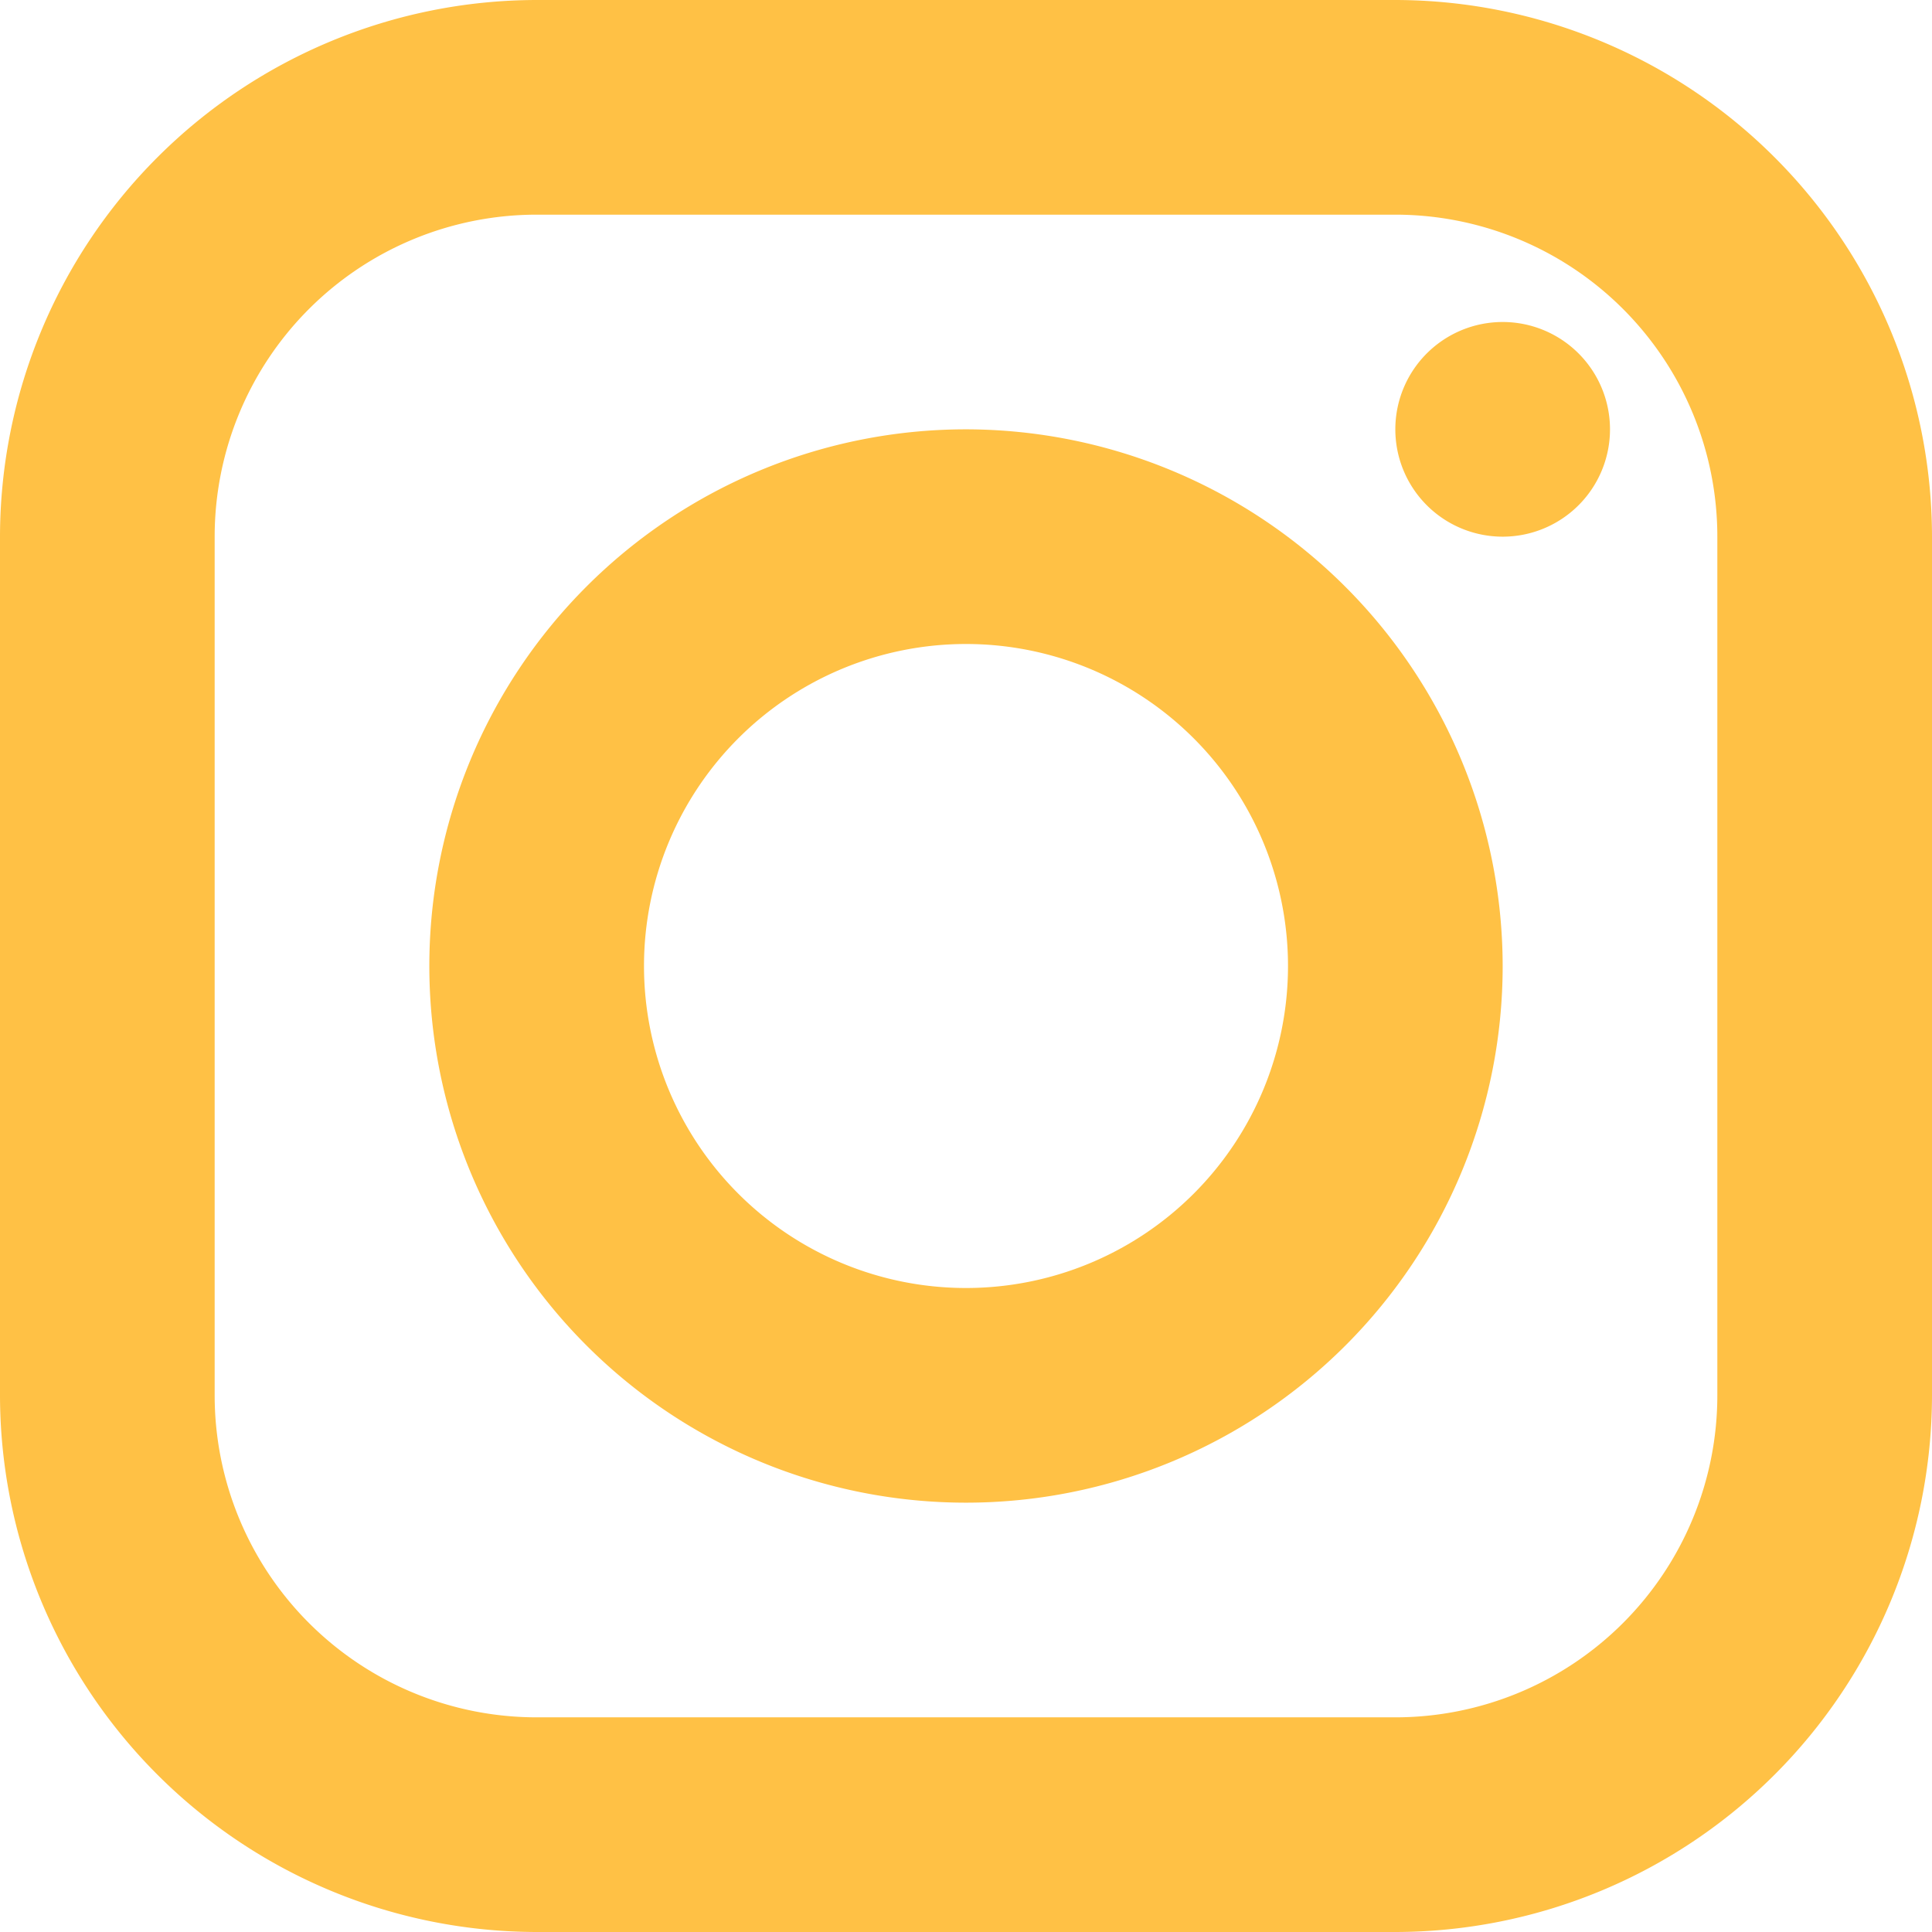
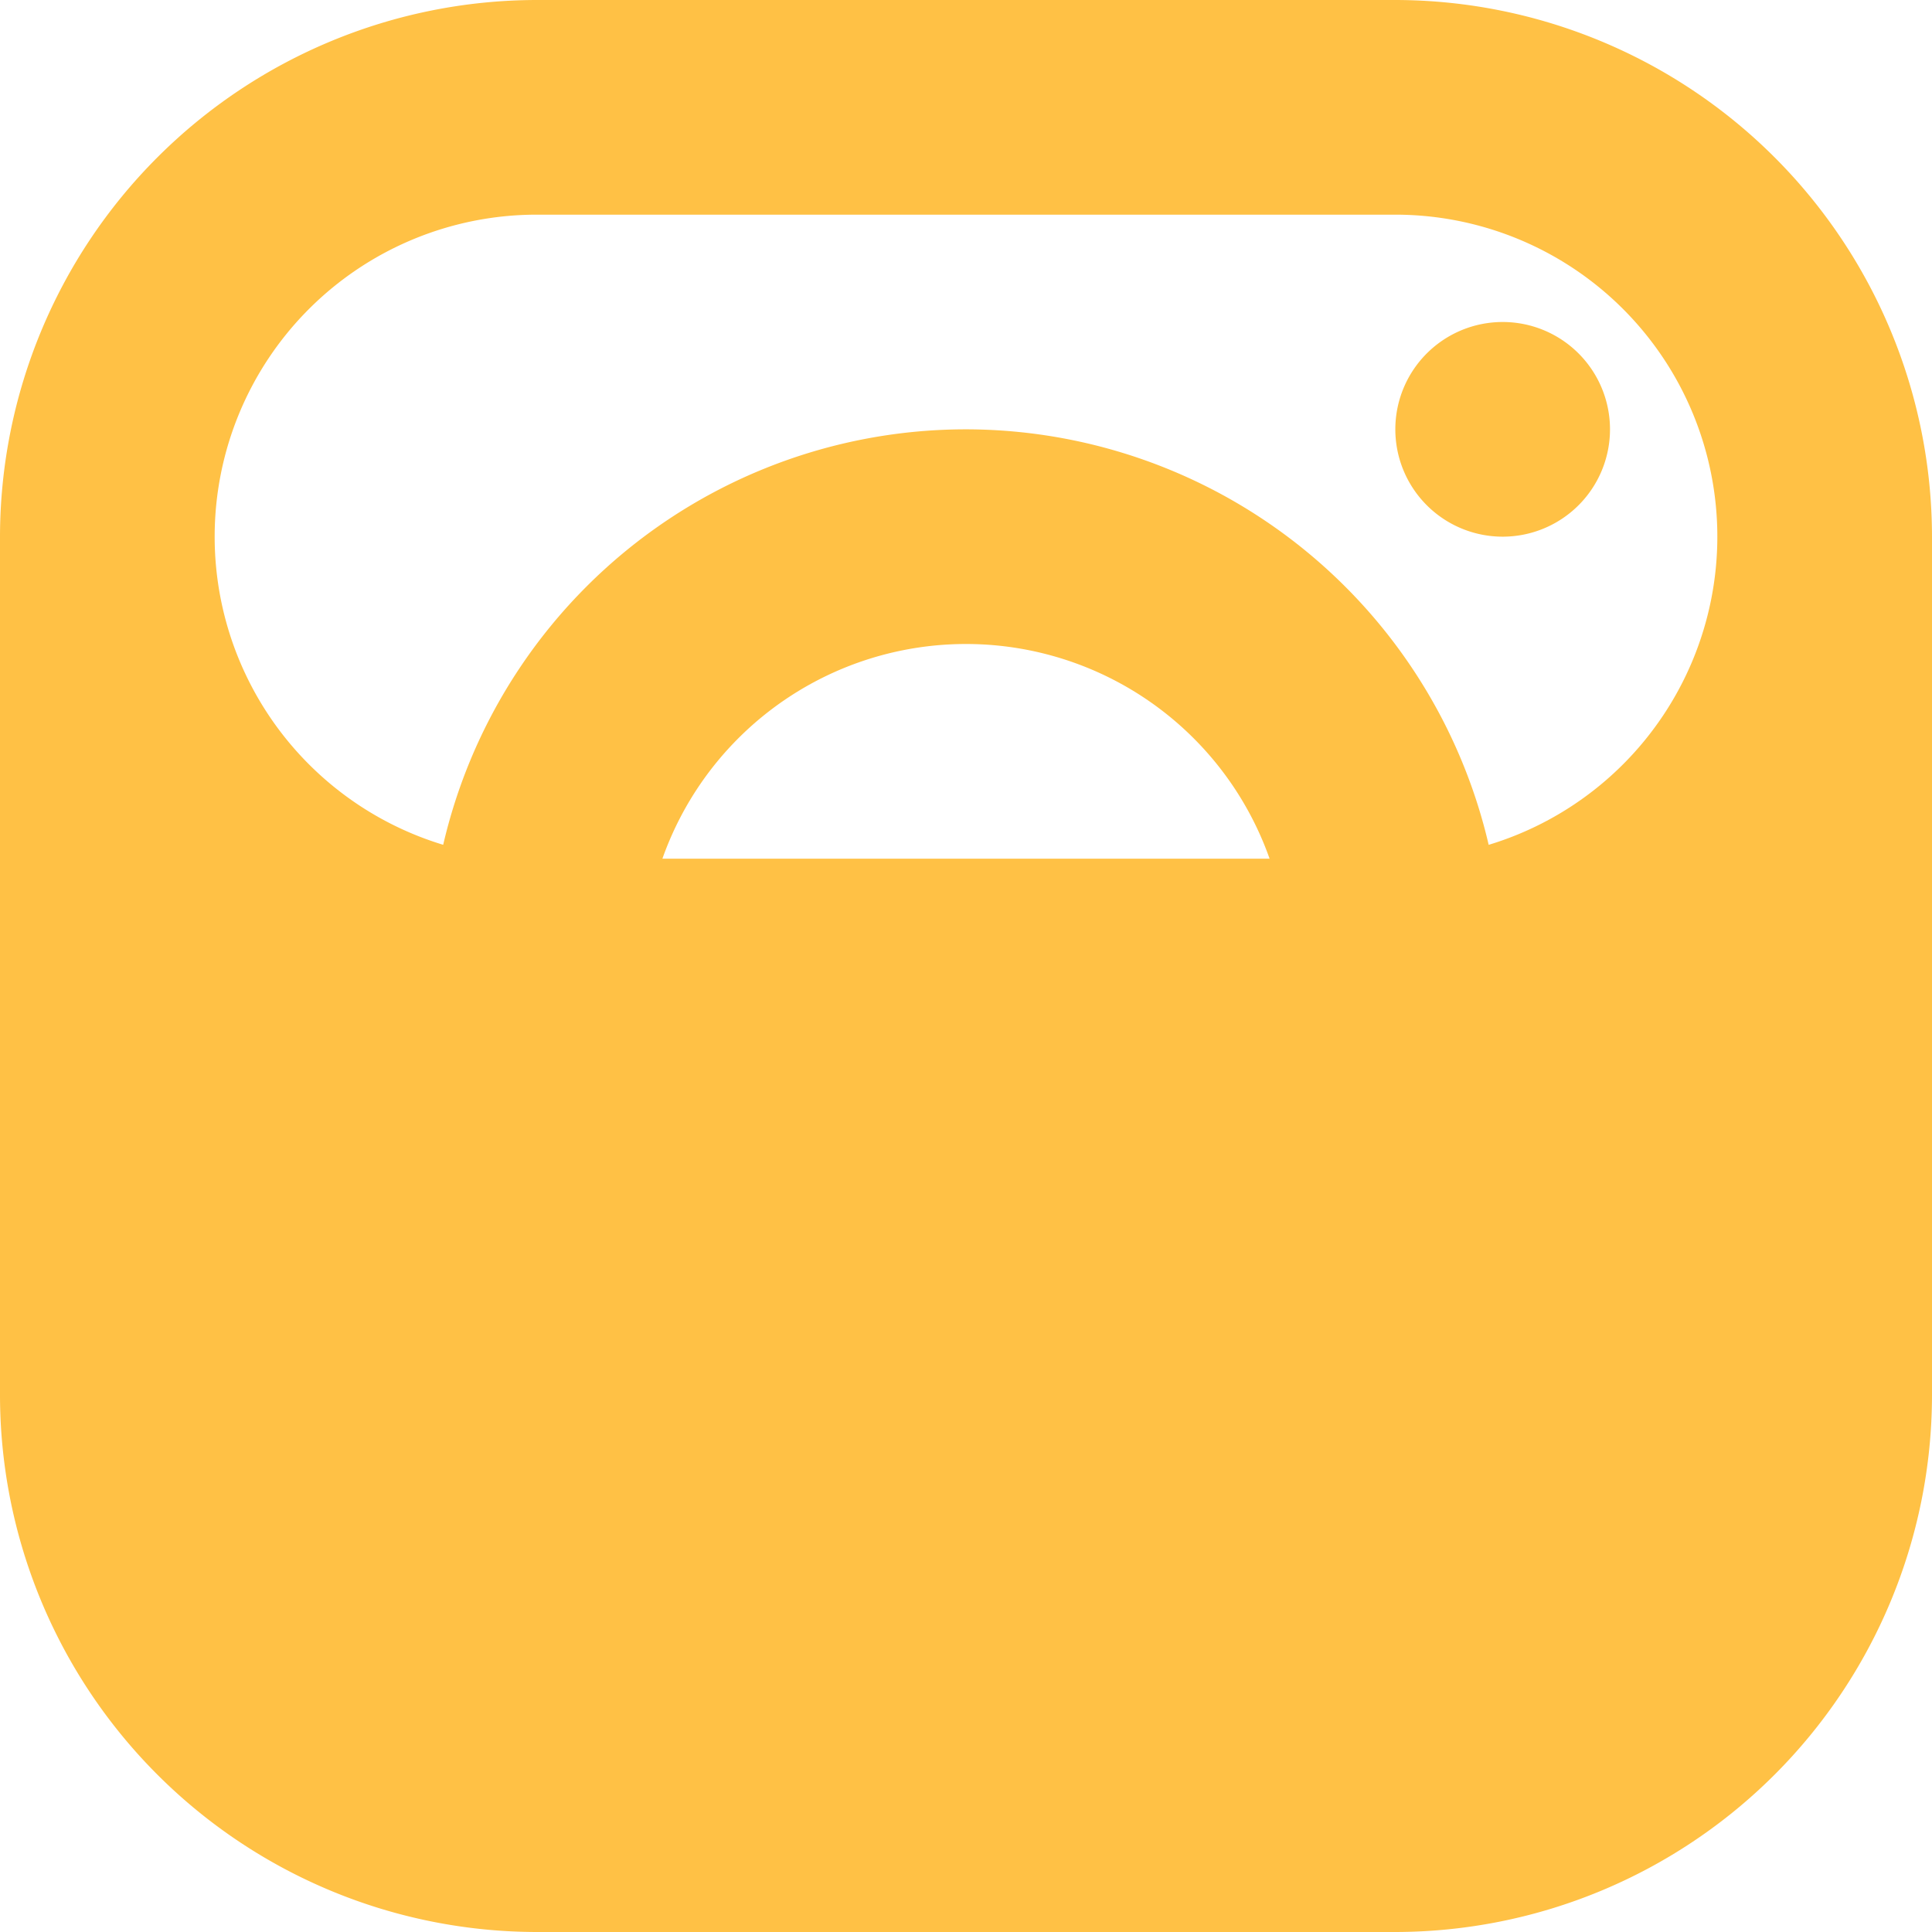
<svg xmlns="http://www.w3.org/2000/svg" width="18" height="18" viewBox="0 0 18 18">
-   <path d="M8,3A5.006,5.006,0,0,0,3,8v8a5.006,5.006,0,0,0,5,5h8a5.006,5.006,0,0,0,5-5V8a5.006,5.006,0,0,0-5-5ZM8,5h8a3,3,0,0,1,3,3v8a3,3,0,0,1-3,3H8a3,3,0,0,1-3-3V8A3,3,0,0,1,8,5Zm9,1a1,1,0,1,0,1,1A1,1,0,0,0,17,6ZM12,7a5,5,0,1,0,5,5A5.006,5.006,0,0,0,12,7Zm0,2a3,3,0,1,1-3,3A3,3,0,0,1,12,9Z" transform="translate(-3 -3)" fill="#FFC145" />
+   <path d="M8,3A5.006,5.006,0,0,0,3,8v8a5.006,5.006,0,0,0,5,5h8a5.006,5.006,0,0,0,5-5V8a5.006,5.006,0,0,0-5-5ZM8,5h8a3,3,0,0,1,3,3a3,3,0,0,1-3,3H8a3,3,0,0,1-3-3V8A3,3,0,0,1,8,5Zm9,1a1,1,0,1,0,1,1A1,1,0,0,0,17,6ZM12,7a5,5,0,1,0,5,5A5.006,5.006,0,0,0,12,7Zm0,2a3,3,0,1,1-3,3A3,3,0,0,1,12,9Z" transform="translate(-3 -3)" fill="#FFC145" />
</svg>